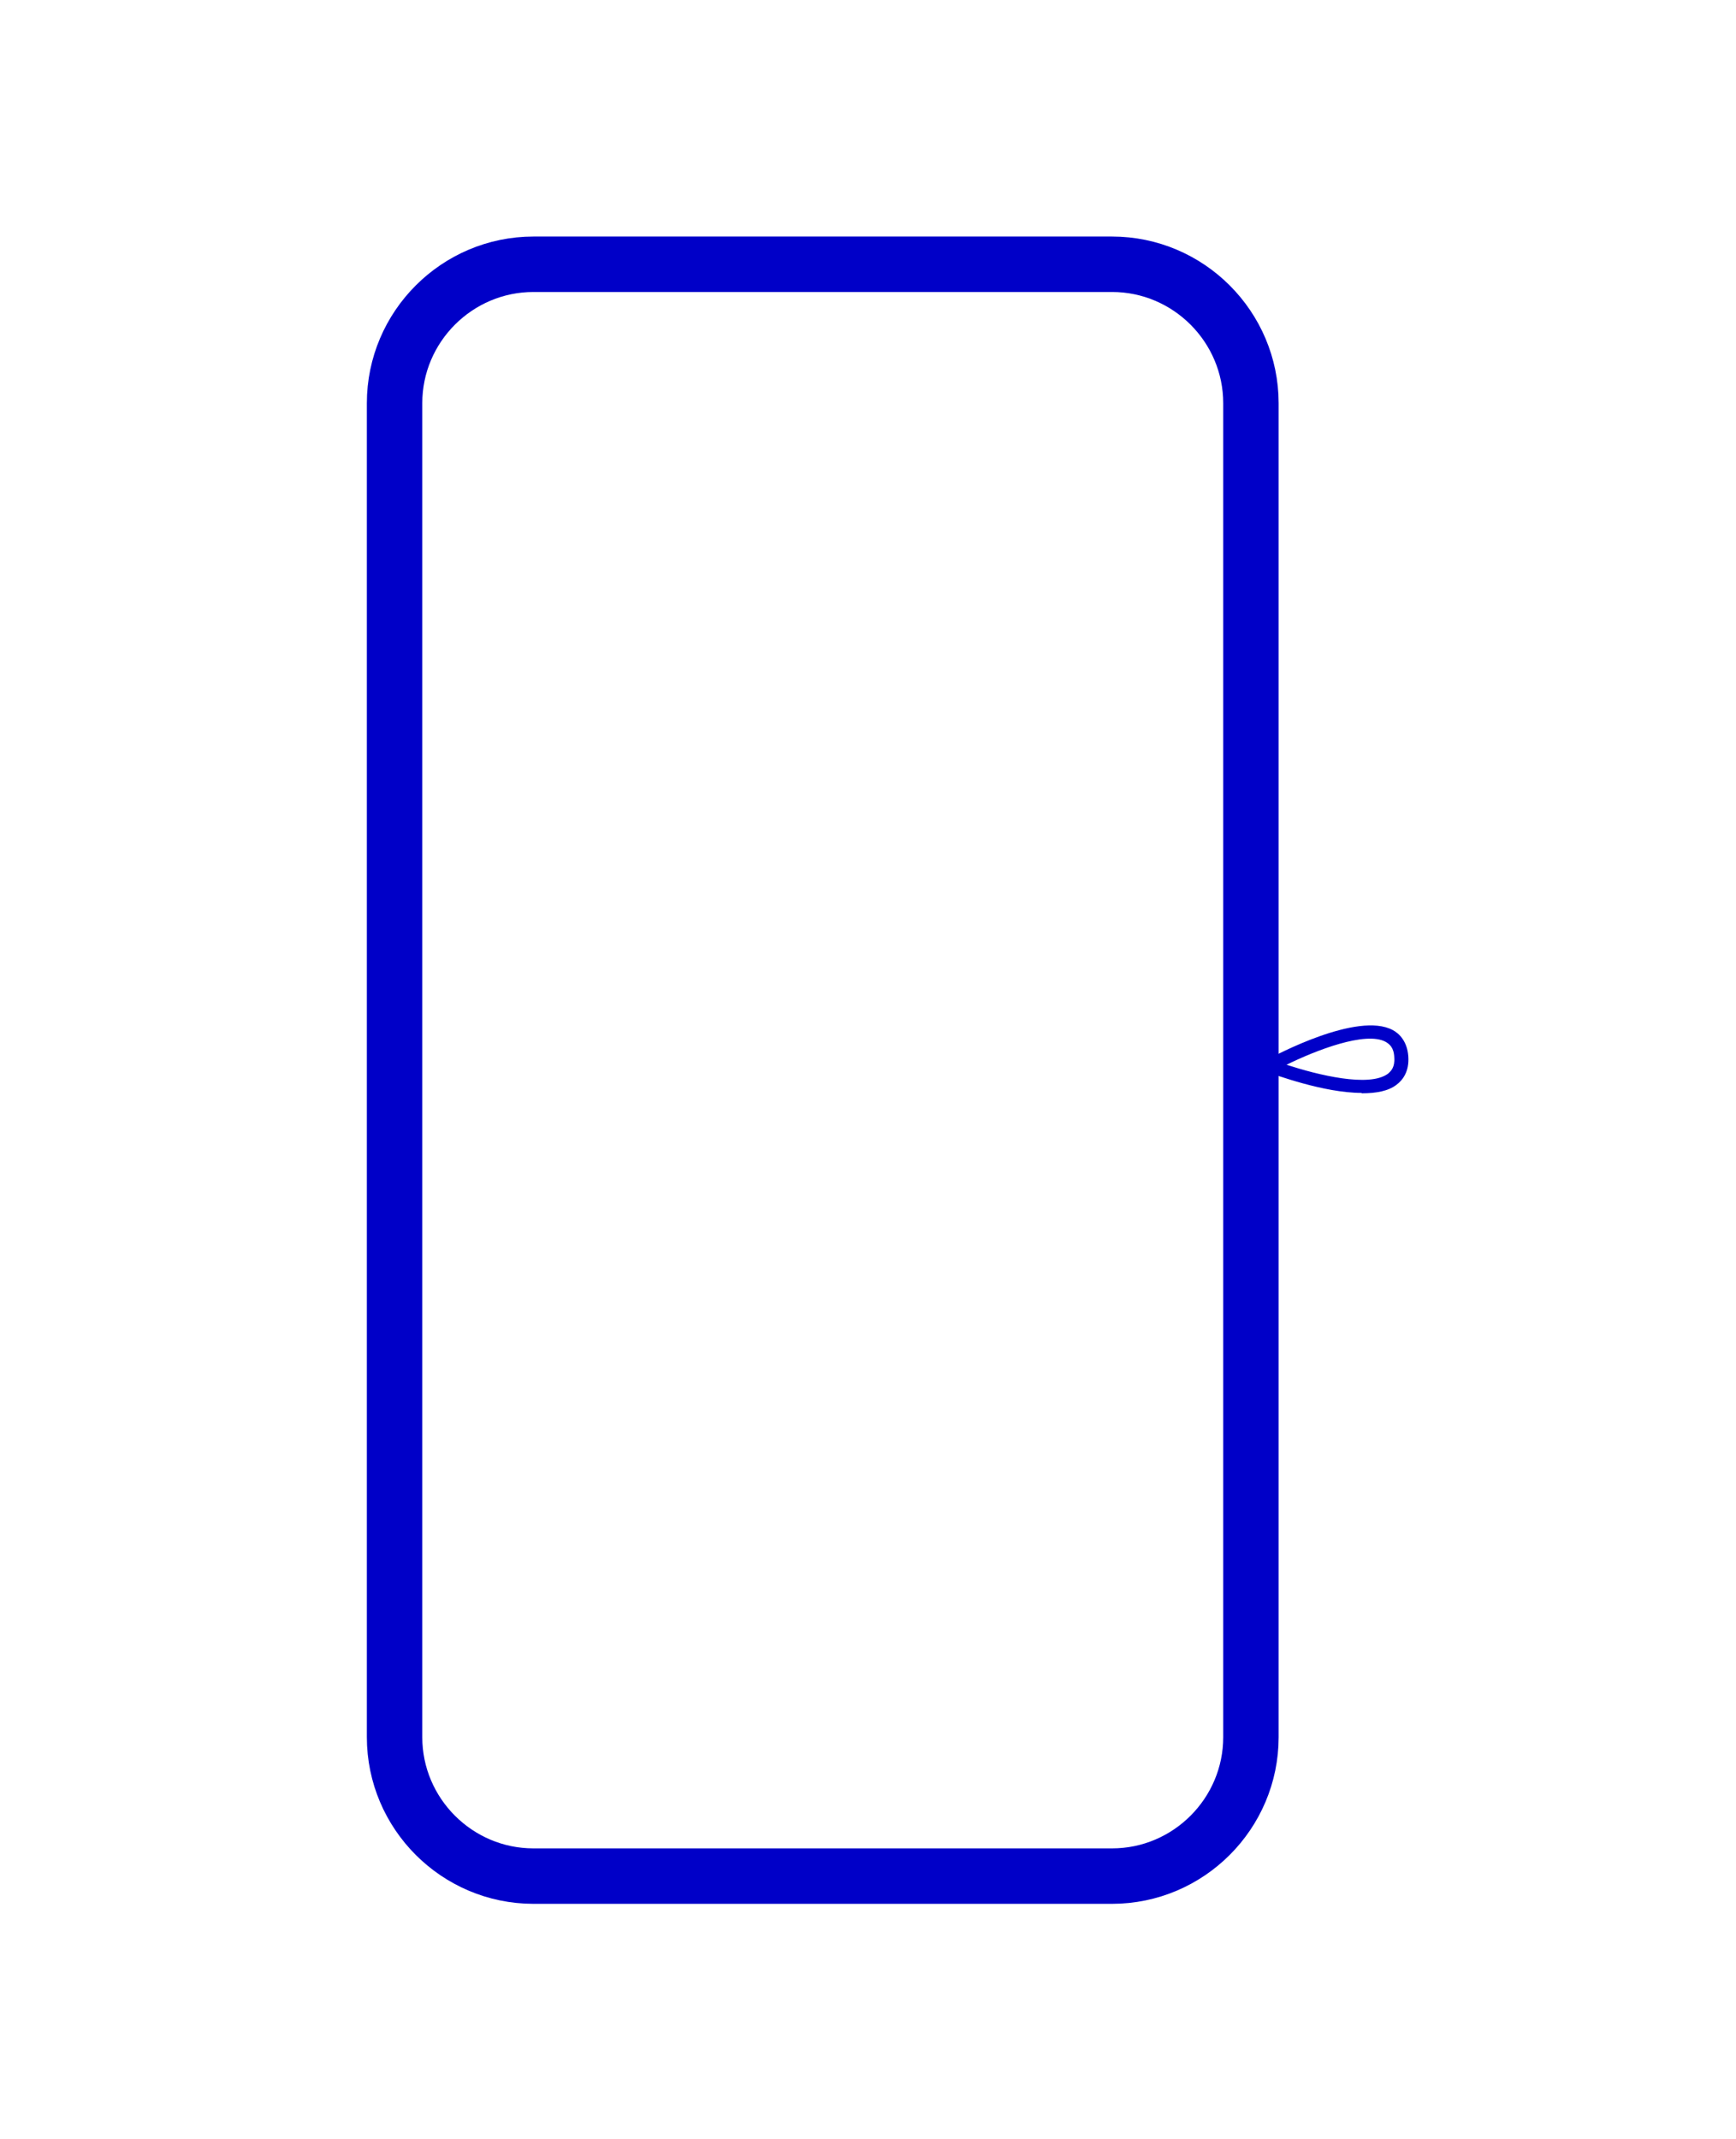
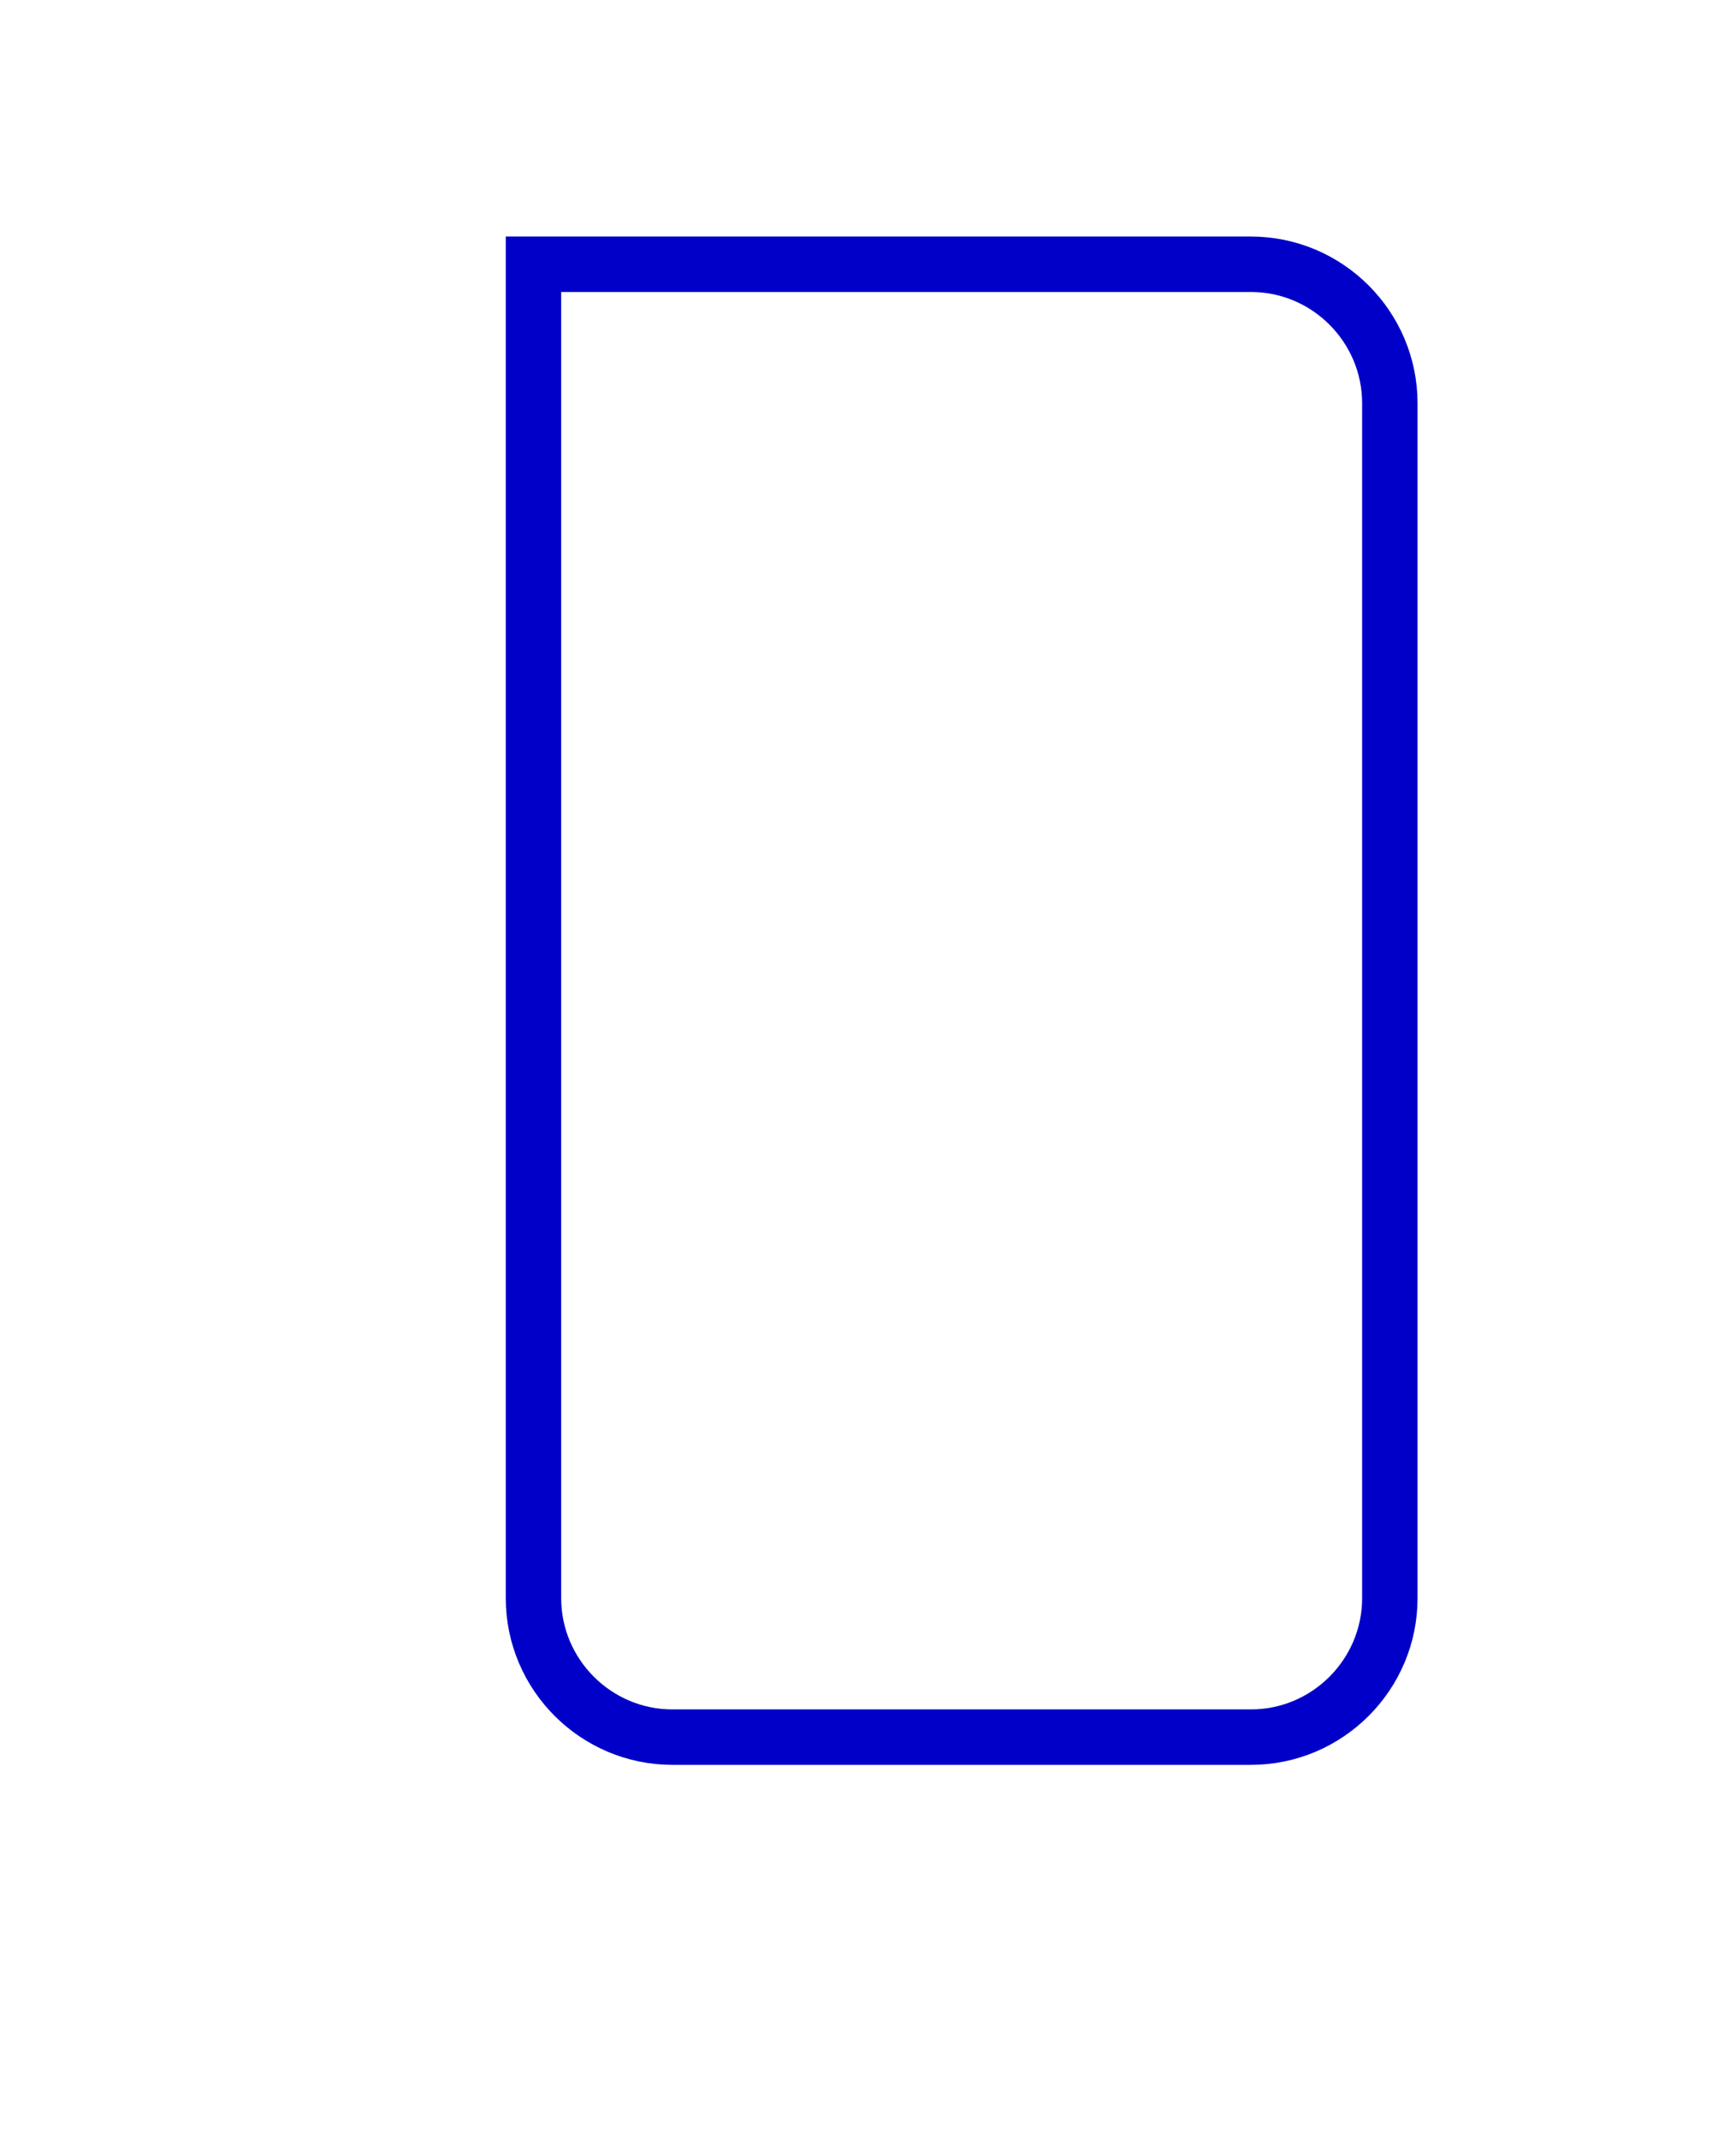
<svg xmlns="http://www.w3.org/2000/svg" viewBox="0 0 469.9 578.7" version="1.1" id="Calque_2">
  <defs>
    <style>
      .st0 {
        fill: #0000c8;
      }

      .st1 {
        fill: none;
        stroke: #0000c8;
        stroke-miterlimit: 10;
        stroke-width: 15px;
      }
    </style>
  </defs>
-   <path d="M144.4,71.5c-20.7,0-37.6,16.9-37.6,37.6v360.9c0,20.7,16.9,37.6,37.6,37.6h156.6c20.7,0,37.6-16.9,37.6-37.6V109.1c0-20.7-16.9-37.6-37.6-37.6h-156.6Z" class="st1" />
-   <path d="M368.6,295.7c-10.4,0-23.5-5-25.6-5.6-.7-.3-1.1-.8-1.1-1.6s.4-1.3.9-1.7c2.4-1.3,24.7-13.2,34.2-8.1,1.7.9,3.9,3,4.2,7.1.3,4.2-1.6,6.5-3.2,7.7-2.2,1.7-5.5,2.3-9.3,2.3h-.3.1ZM348.3,288.1c8.3,2.7,22.3,6.2,27.4,2.4.8-.7,1.9-1.7,1.7-4.4-.1-2.7-1.3-3.6-2.3-4.2-5.4-3-19,2.3-26.9,6.2h0Z" class="st0" />
+   <path d="M144.4,71.5v360.9c0,20.7,16.9,37.6,37.6,37.6h156.6c20.7,0,37.6-16.9,37.6-37.6V109.1c0-20.7-16.9-37.6-37.6-37.6h-156.6Z" class="st1" />
</svg>